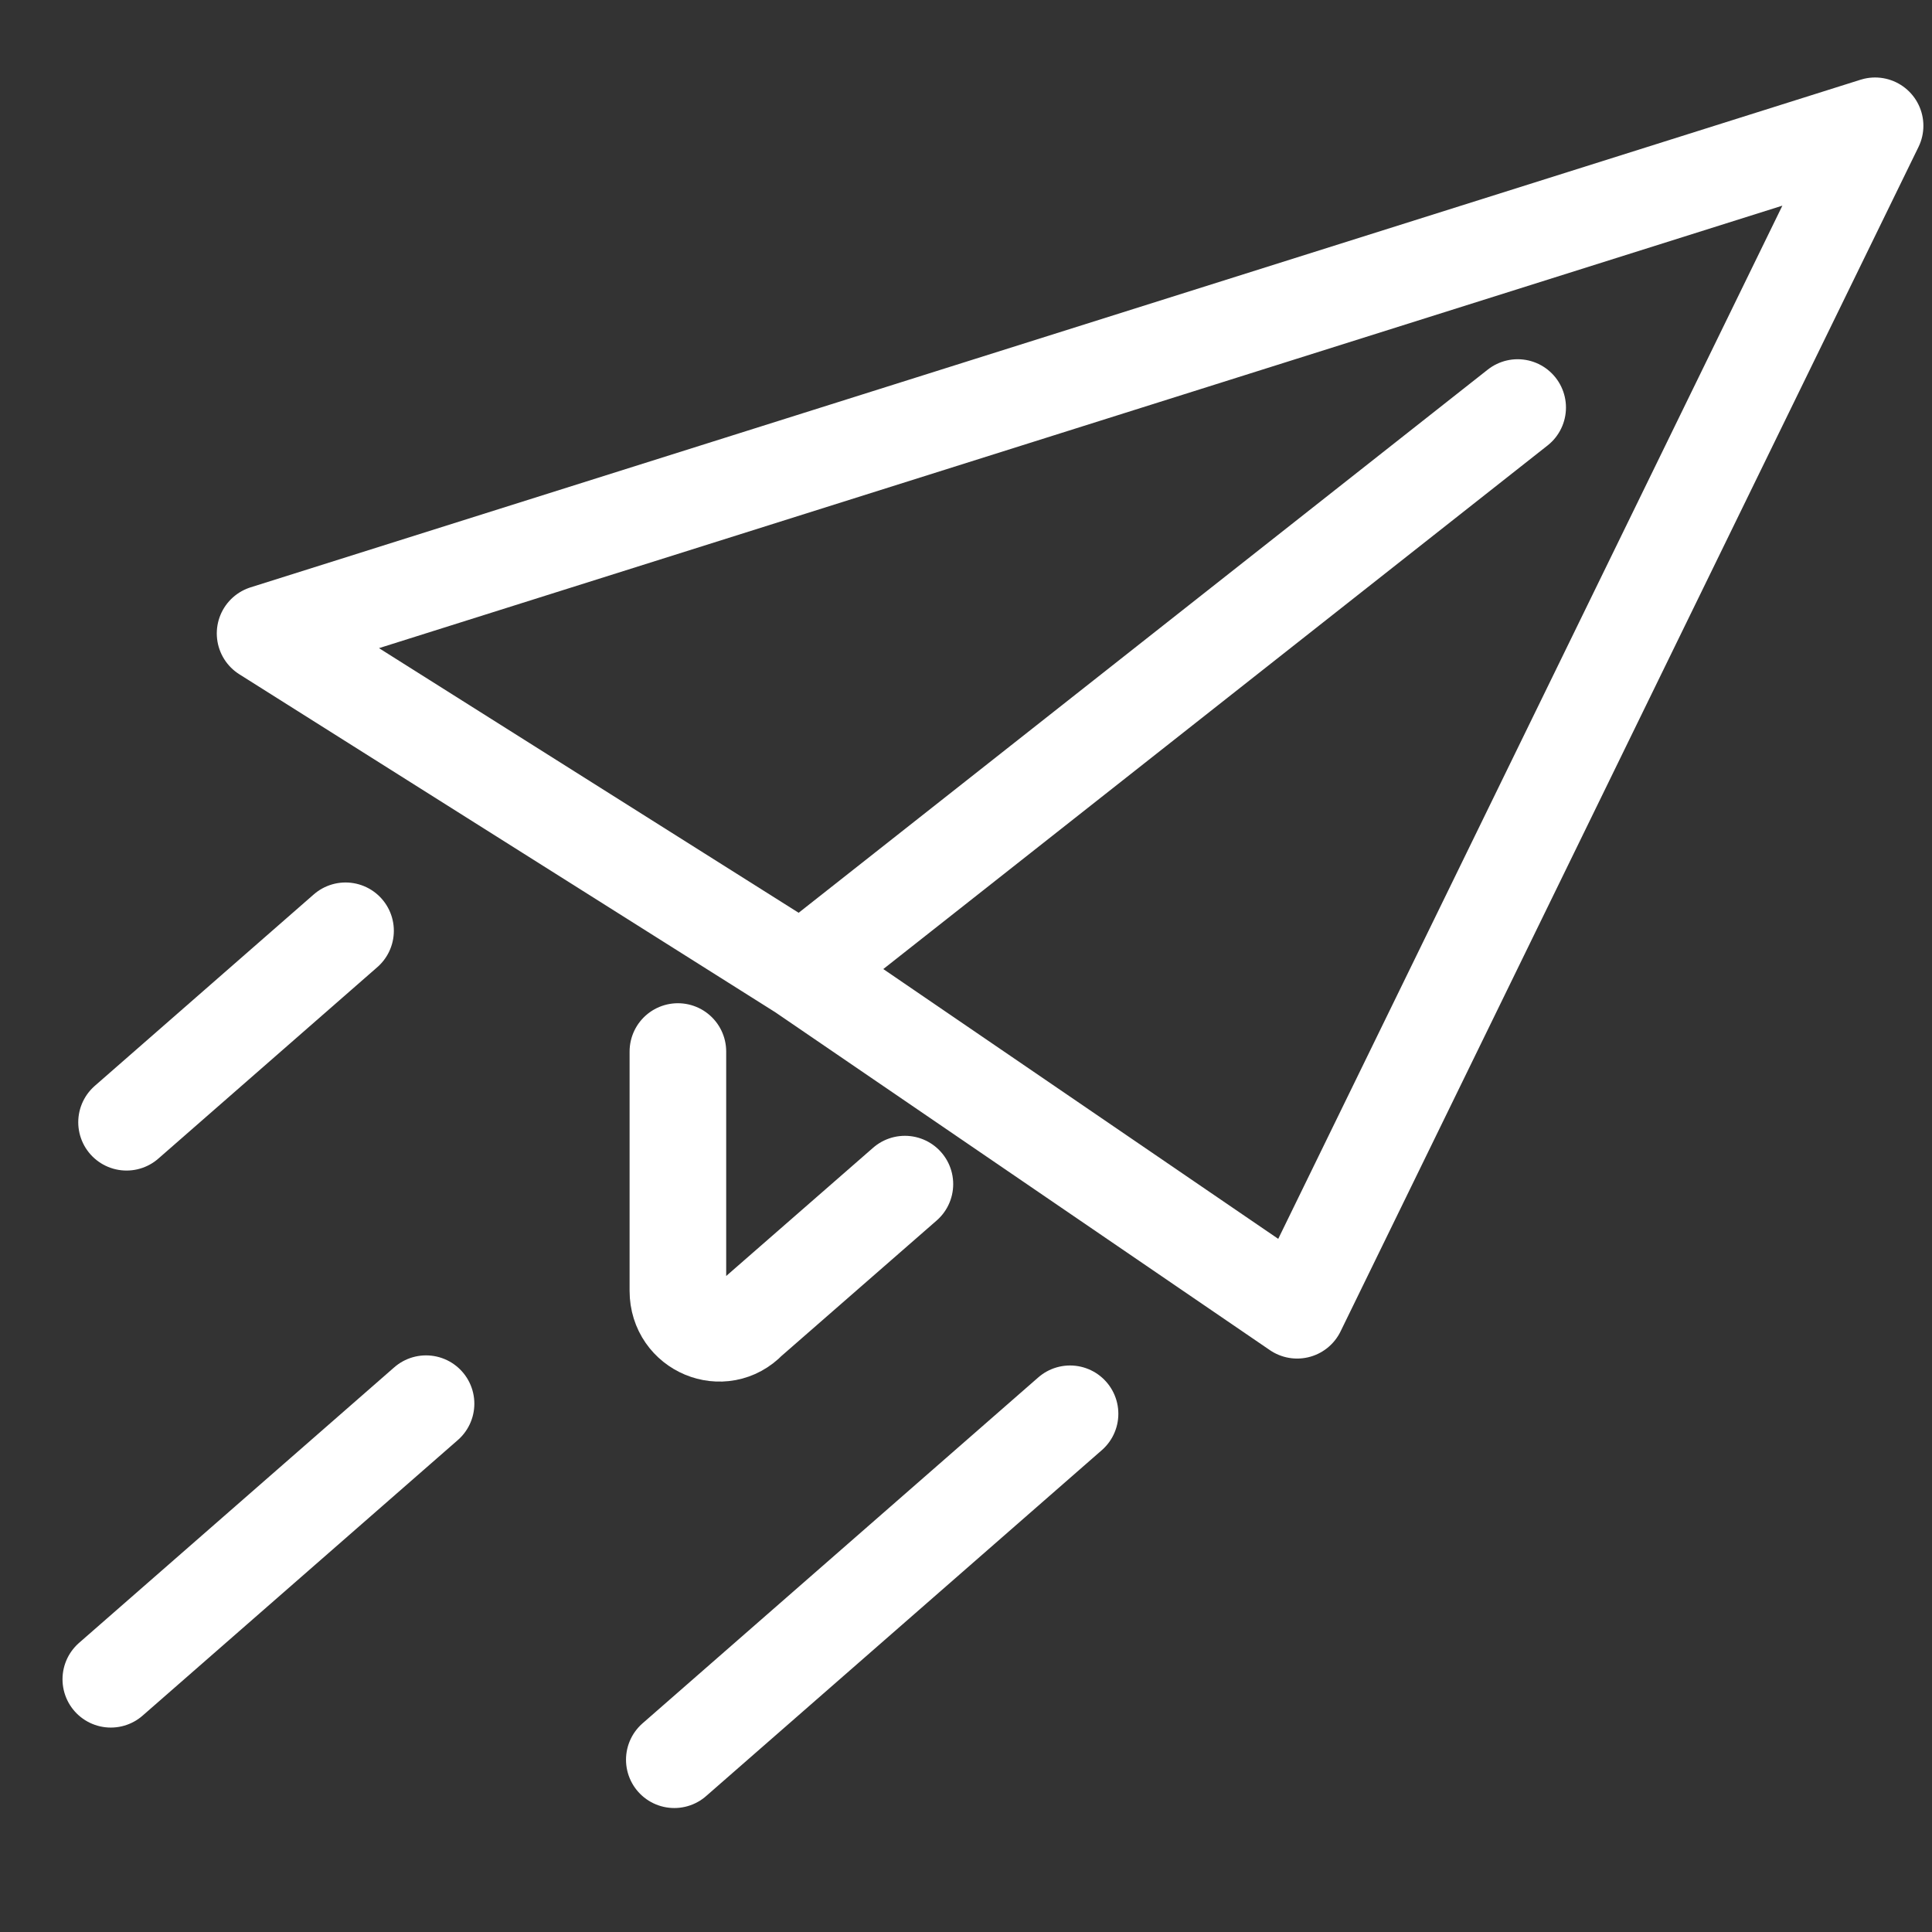
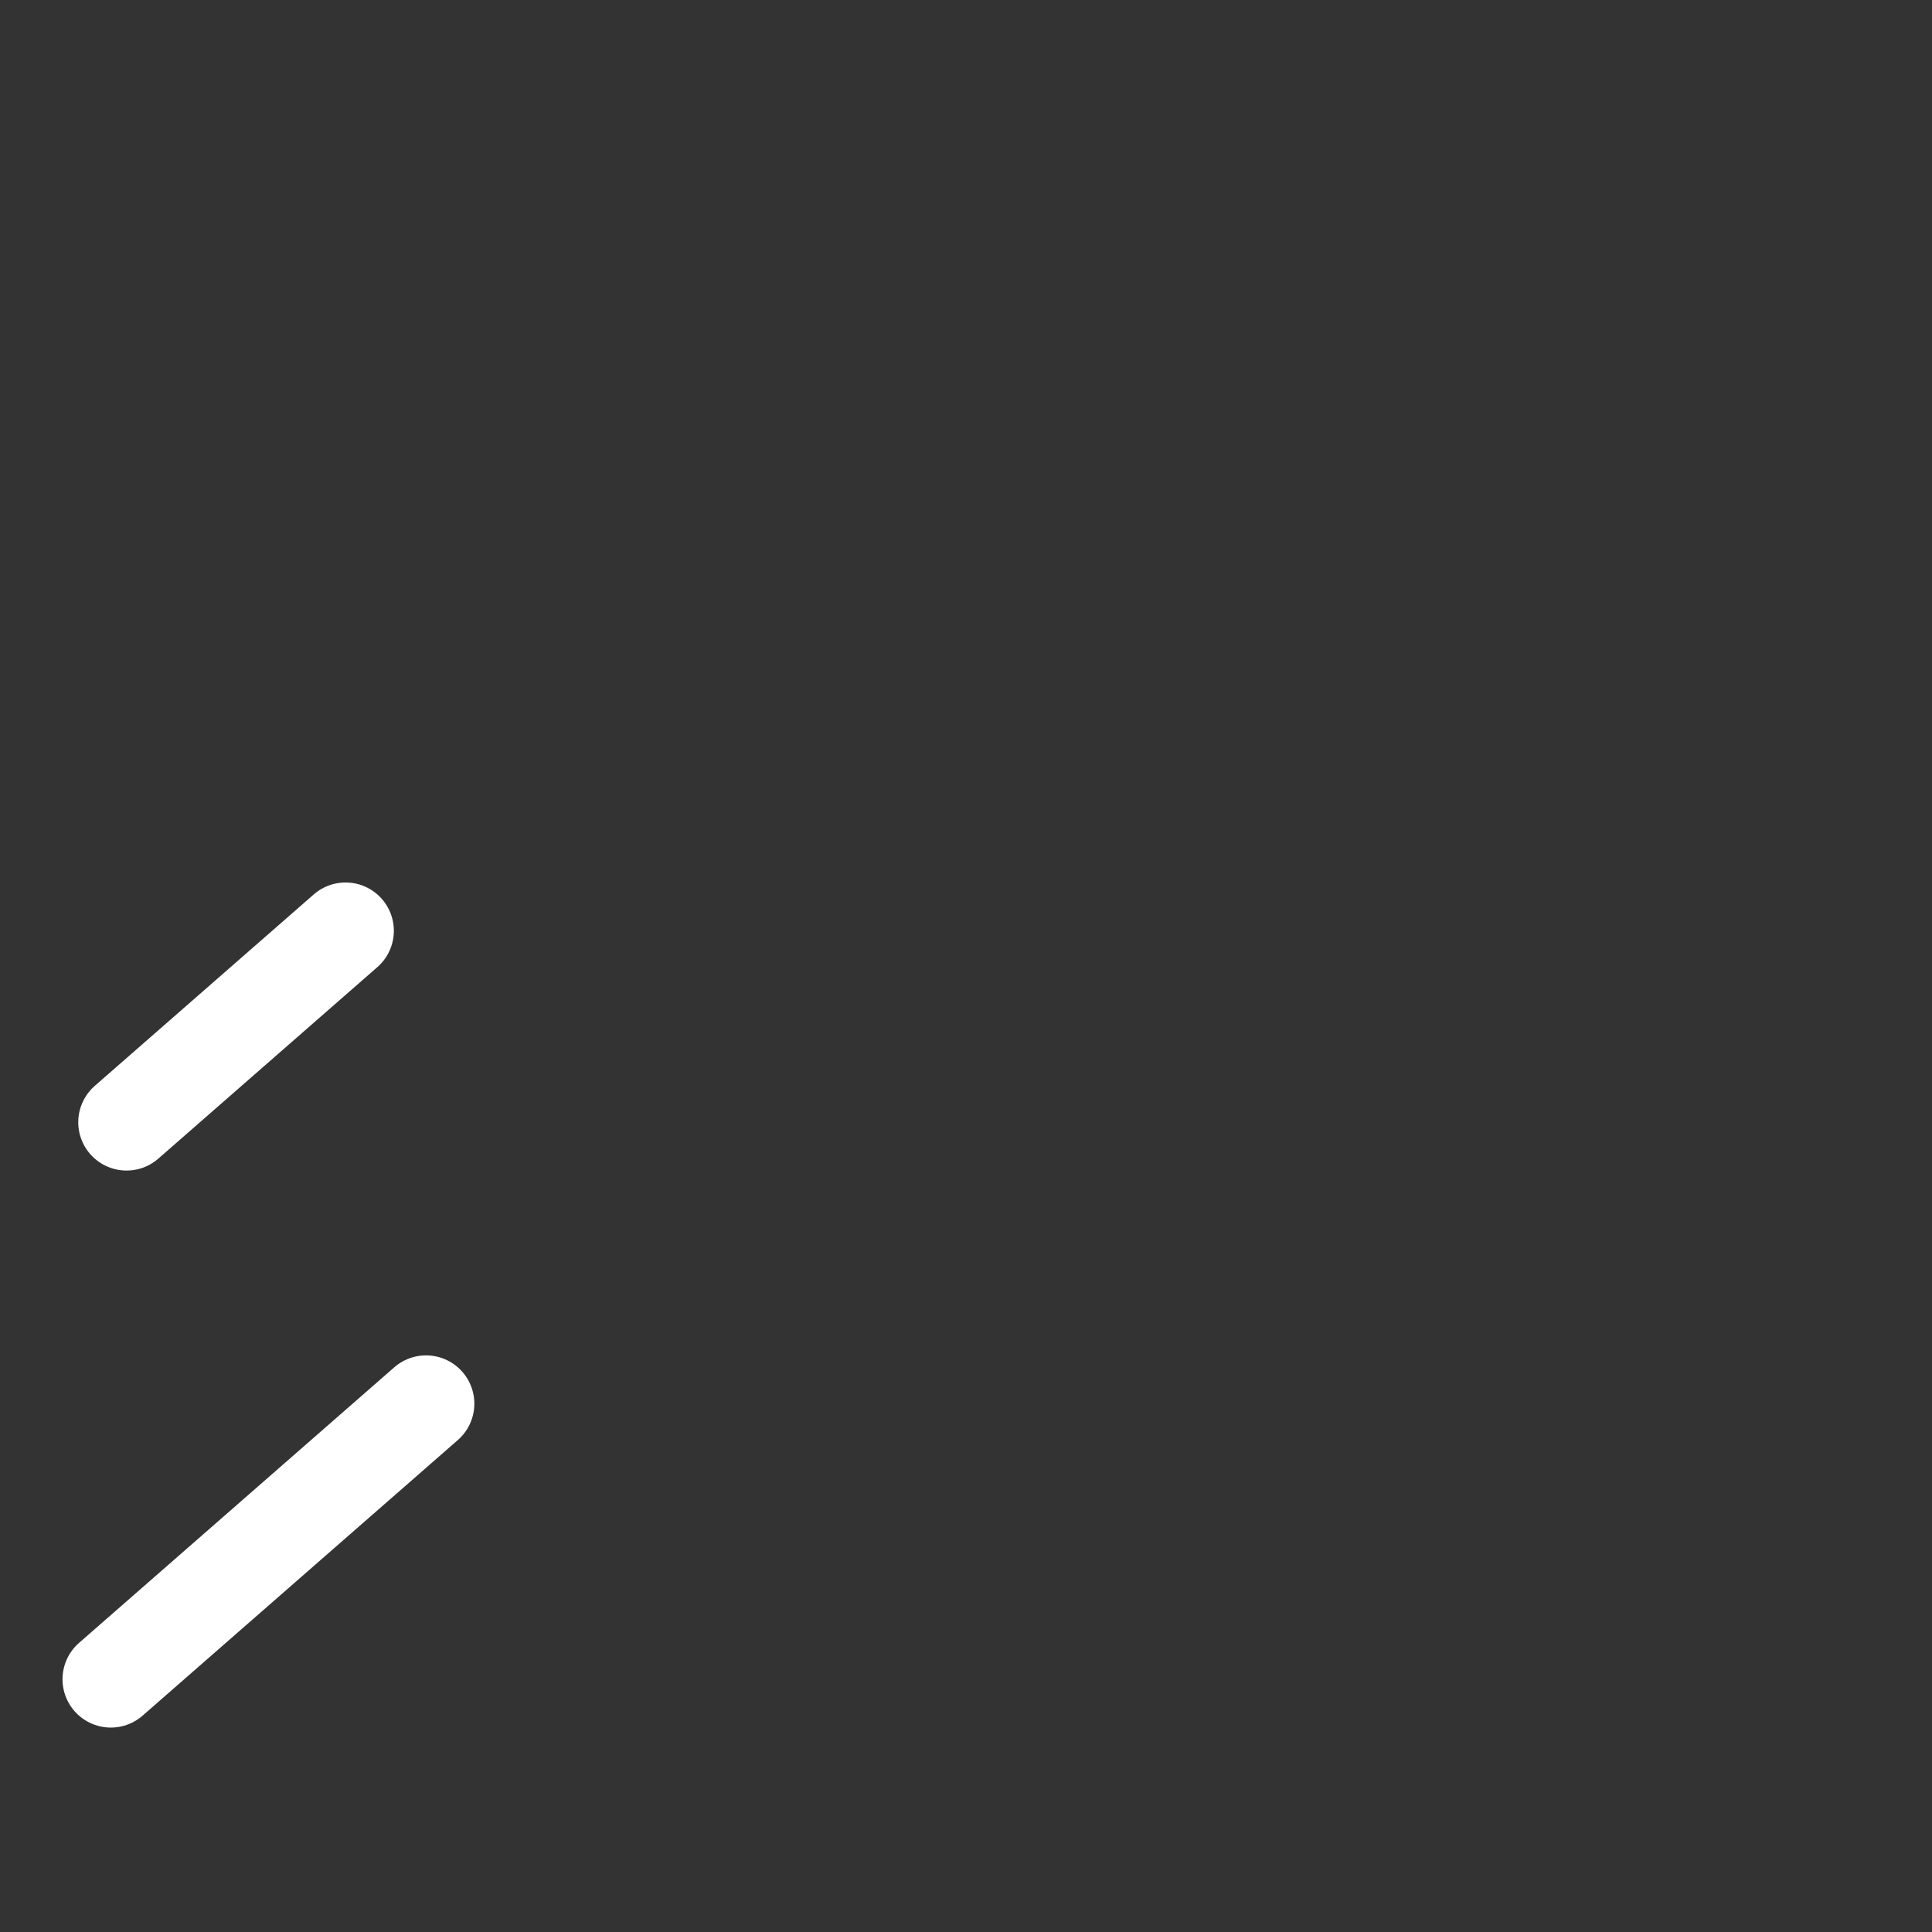
<svg xmlns="http://www.w3.org/2000/svg" width="48" height="48" viewBox="0 0 48 48" fill="none">
  <rect x="0" y="0" width="48" height="48" fill="#333333" stroke="none" />
-   <path d="M19.919 24.145L6.586 15.737L46.586 3.125L32.227 32.553L19.919 24.145ZM19.919 24.145L22.482 22.125L37.706 10.125M16.842 26.125V32.072C16.842 33.015 17.96 33.481 18.602 32.806L22.482 29.419" stroke="white" stroke-width="2.4" stroke-linecap="round" stroke-linejoin="round" />
-   <path d="M16.753 43.72L26.585 35.125" stroke="white" stroke-width="2.4" stroke-linecap="round" stroke-linejoin="round" />
  <path d="M8.585 23.125L3.144 27.882" stroke="white" stroke-width="2.4" stroke-linecap="round" stroke-linejoin="round" />
  <path d="M2.753 41.721L10.585 34.874" stroke="white" stroke-width="2.4" stroke-linecap="round" stroke-linejoin="round" />
</svg>